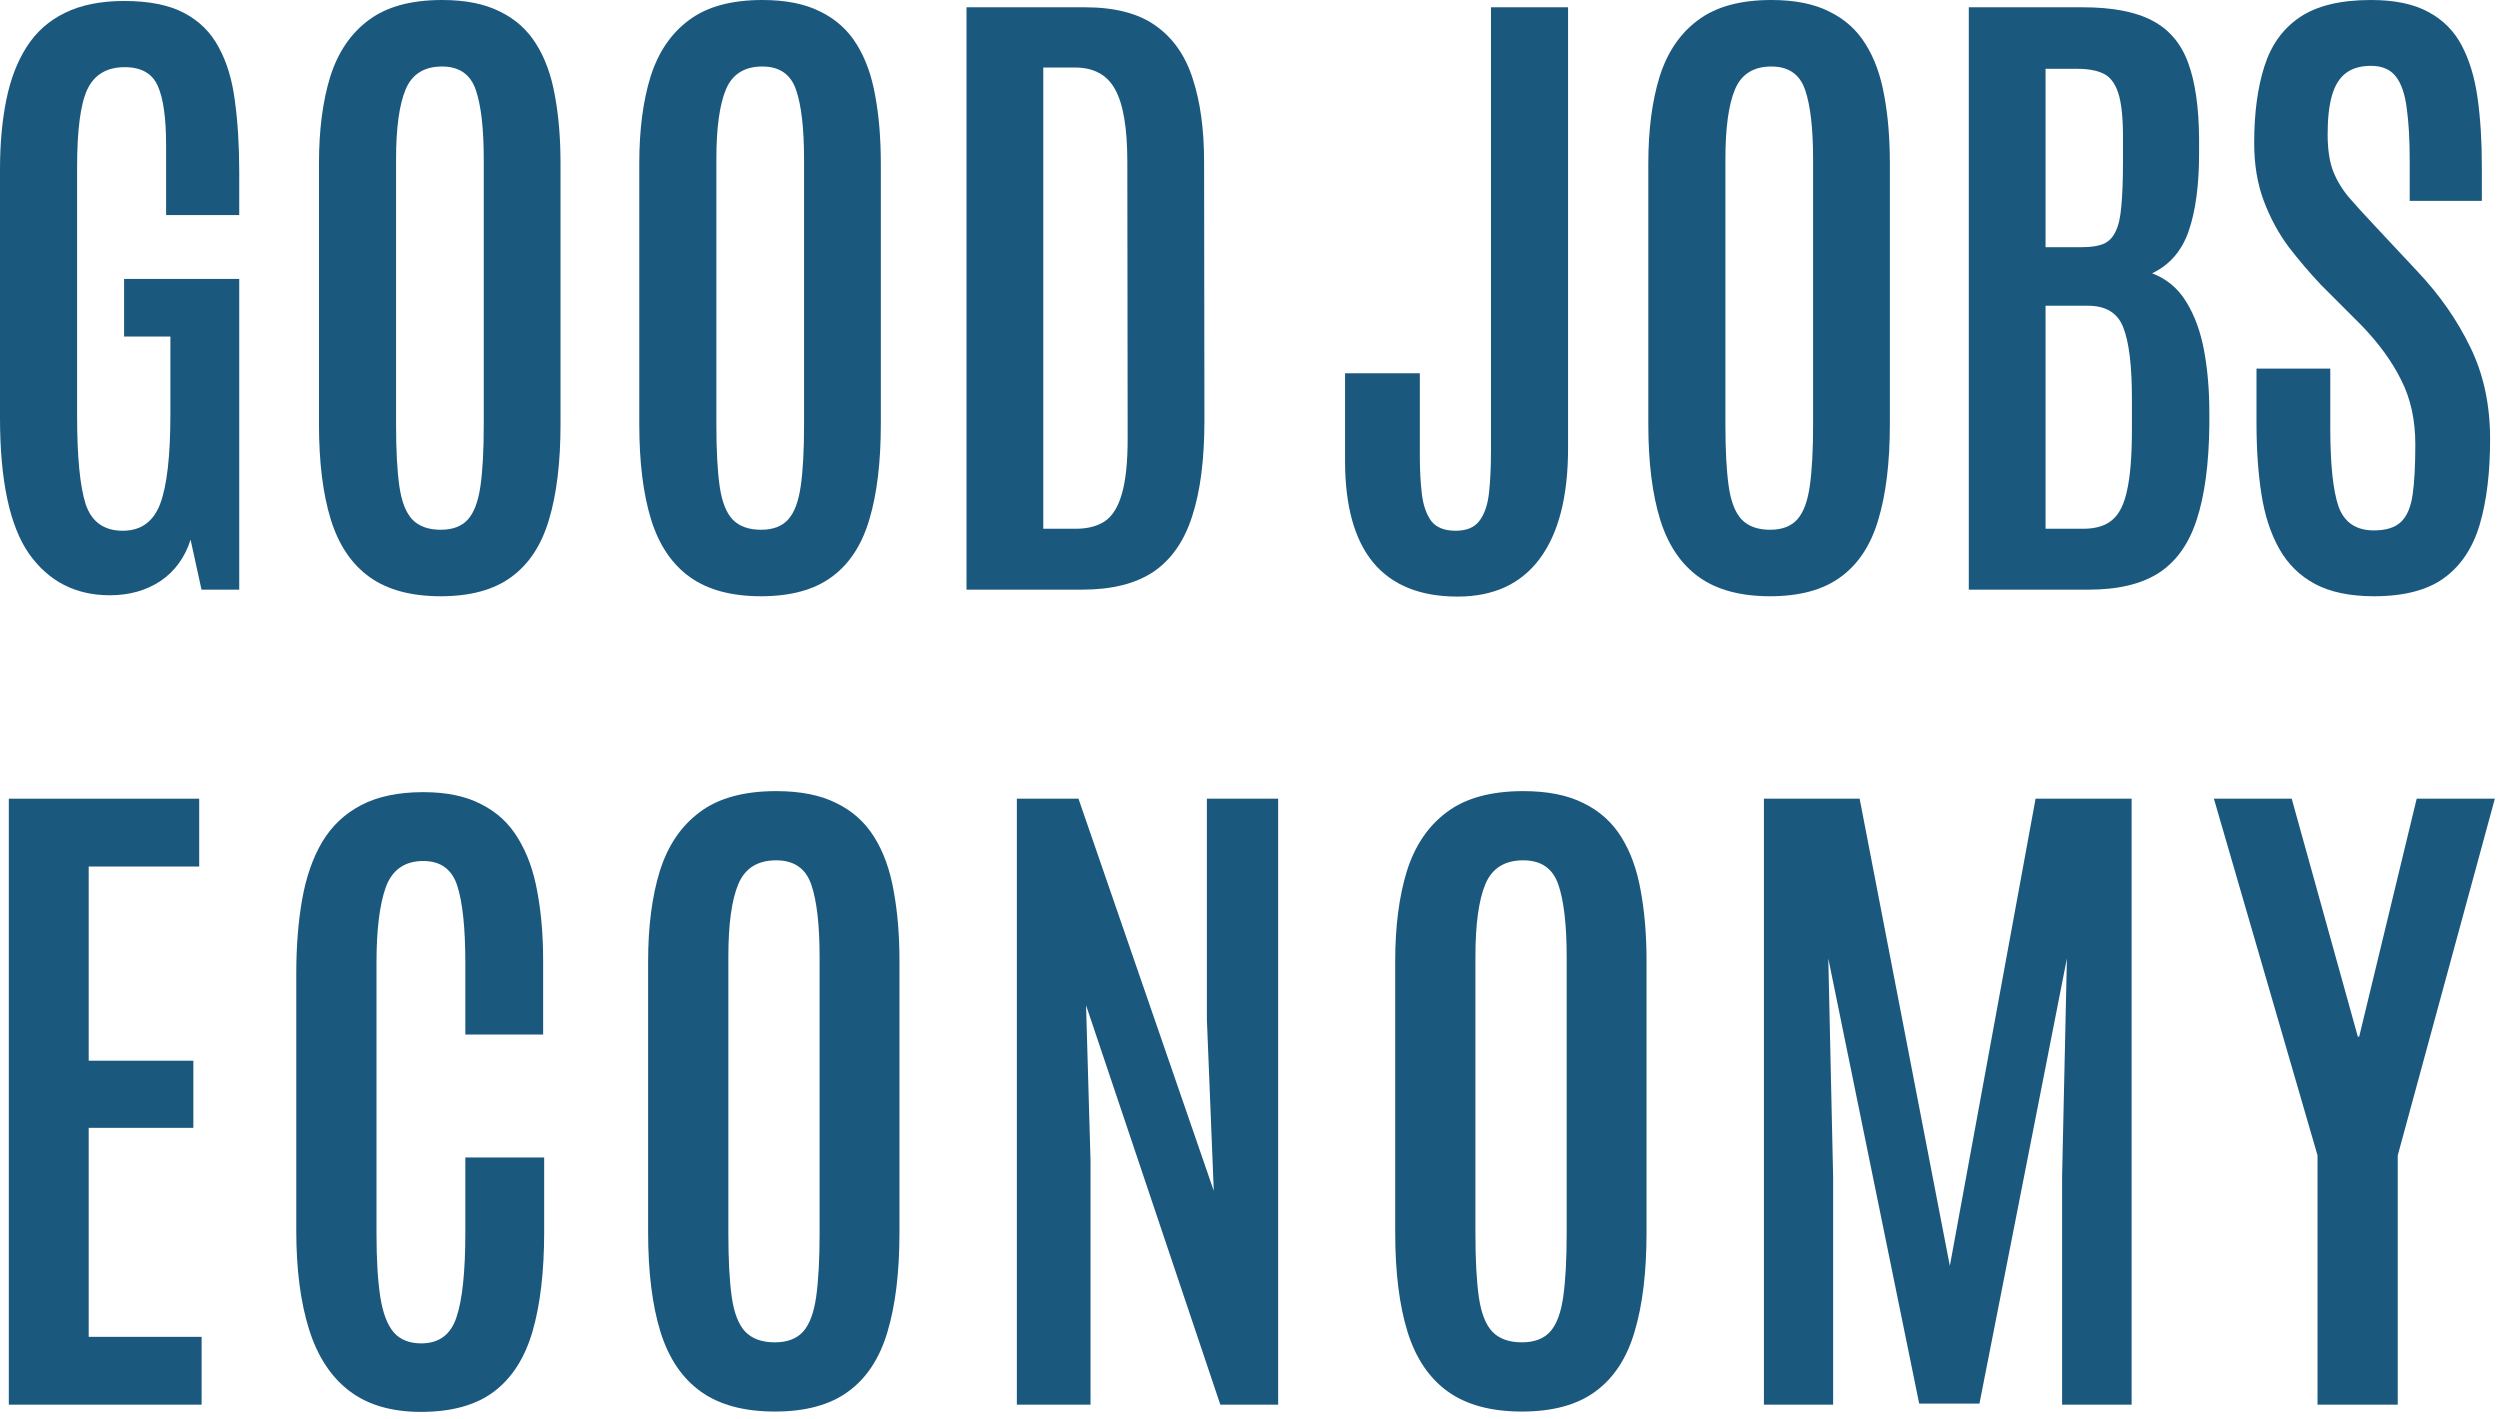
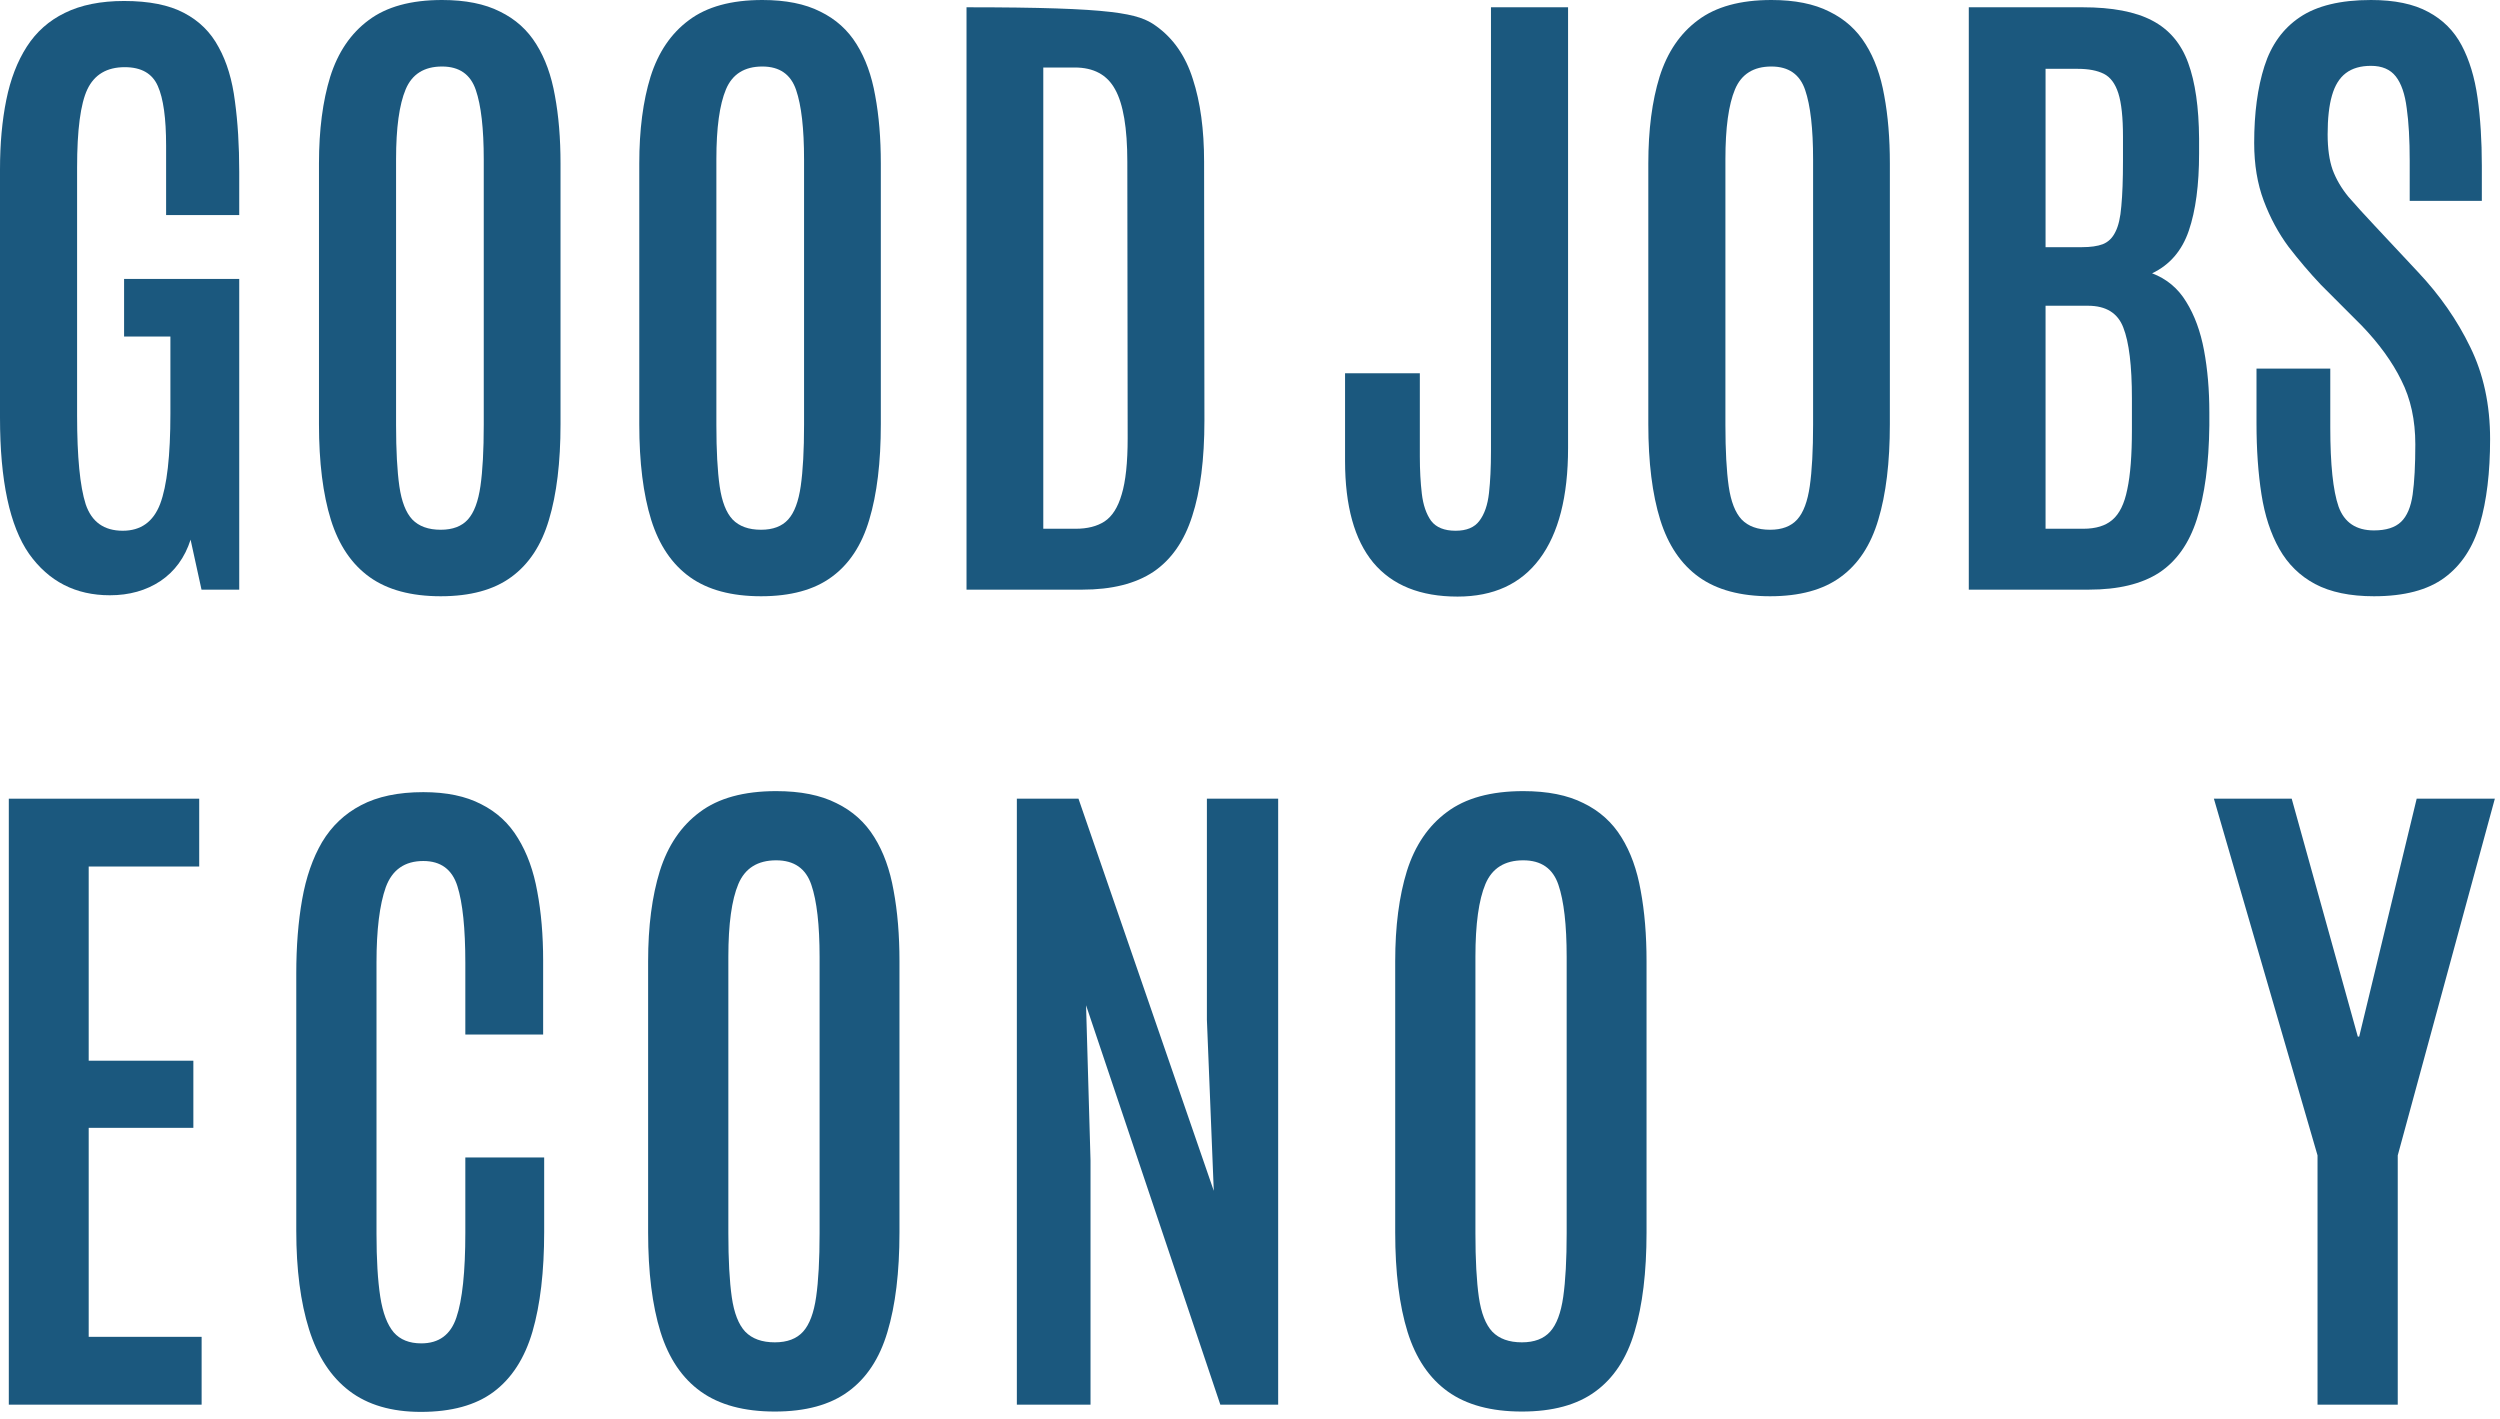
<svg xmlns="http://www.w3.org/2000/svg" width="273" height="155" viewBox="0 0 273 155" fill="none">
-   <path d="M105.544 64.389V0.795H118.479C121.756 0.795 124.333 1.469 126.212 2.818C128.115 4.167 129.464 6.106 130.259 8.636C131.078 11.141 131.487 14.152 131.487 17.669L131.523 45.925C131.523 50.164 131.078 53.645 130.187 56.367C129.319 59.089 127.91 61.113 125.959 62.438C124.008 63.738 121.418 64.389 118.19 64.389H105.544ZM113.927 57.74H117.468C118.744 57.74 119.792 57.475 120.611 56.945C121.454 56.391 122.081 55.404 122.49 53.982C122.924 52.561 123.141 50.514 123.141 47.84L123.104 17.669C123.104 13.983 122.659 11.346 121.768 9.756C120.9 8.166 119.431 7.371 117.359 7.371H113.927V57.74Z" fill="#1B587E" />
+   <path d="M105.544 64.389V0.795C121.756 0.795 124.333 1.469 126.212 2.818C128.115 4.167 129.464 6.106 130.259 8.636C131.078 11.141 131.487 14.152 131.487 17.669L131.523 45.925C131.523 50.164 131.078 53.645 130.187 56.367C129.319 59.089 127.91 61.113 125.959 62.438C124.008 63.738 121.418 64.389 118.19 64.389H105.544ZM113.927 57.74H117.468C118.744 57.74 119.792 57.475 120.611 56.945C121.454 56.391 122.081 55.404 122.49 53.982C122.924 52.561 123.141 50.514 123.141 47.84L123.104 17.669C123.104 13.983 122.659 11.346 121.768 9.756C120.9 8.166 119.431 7.371 117.359 7.371H113.927V57.74Z" fill="#1B587E" />
  <path d="M83.106 65.111C79.878 65.111 77.288 64.413 75.337 63.016C73.386 61.618 71.977 59.535 71.109 56.765C70.242 53.97 69.809 50.49 69.809 46.322V17.85C69.809 14.188 70.218 11.033 71.037 8.383C71.88 5.709 73.277 3.649 75.228 2.204C77.18 0.735 79.853 0 83.25 0C85.803 0 87.911 0.422 89.573 1.265C91.259 2.084 92.584 3.276 93.548 4.842C94.511 6.383 95.186 8.25 95.571 10.442C95.981 12.634 96.186 15.104 96.186 17.85V46.322C96.186 50.49 95.764 53.97 94.921 56.765C94.102 59.535 92.729 61.618 90.802 63.016C88.899 64.413 86.333 65.111 83.106 65.111ZM83.106 57.849C84.406 57.849 85.394 57.475 86.068 56.728C86.743 55.982 87.201 54.765 87.441 53.079C87.682 51.393 87.803 49.165 87.803 46.395V17.416C87.803 14.044 87.514 11.514 86.936 9.828C86.357 8.118 85.129 7.263 83.25 7.263C81.299 7.263 79.974 8.094 79.275 9.756C78.577 11.418 78.228 13.959 78.228 17.38V46.395C78.228 49.189 78.348 51.429 78.589 53.115C78.83 54.777 79.299 55.982 79.998 56.728C80.721 57.475 81.757 57.849 83.106 57.849Z" fill="#1B587E" />
  <path d="M48.129 65.111C44.901 65.111 42.312 64.413 40.36 63.016C38.409 61.618 37 59.535 36.133 56.765C35.266 53.97 34.832 50.49 34.832 46.322V17.85C34.832 14.188 35.242 11.033 36.06 8.383C36.904 5.709 38.301 3.649 40.252 2.204C42.203 0.735 44.877 0 48.273 0C50.827 0 52.935 0.422 54.597 1.265C56.283 2.084 57.608 3.276 58.571 4.842C59.535 6.383 60.209 8.25 60.595 10.442C61.004 12.634 61.209 15.104 61.209 17.85V46.322C61.209 50.49 60.787 53.97 59.944 56.765C59.125 59.535 57.752 61.618 55.825 63.016C53.922 64.413 51.357 65.111 48.129 65.111ZM48.129 57.849C49.43 57.849 50.417 57.475 51.092 56.728C51.766 55.982 52.224 54.765 52.465 53.079C52.706 51.393 52.826 49.165 52.826 46.395V17.416C52.826 14.044 52.537 11.514 51.959 9.828C51.381 8.118 50.152 7.263 48.273 7.263C46.322 7.263 44.997 8.094 44.299 9.756C43.6 11.418 43.251 13.959 43.251 17.38V46.395C43.251 49.189 43.371 51.429 43.612 53.115C43.853 54.777 44.323 55.982 45.022 56.728C45.744 57.475 46.78 57.849 48.129 57.849Z" fill="#1B587E" />
  <path d="M11.996 65.003C8.262 65.003 5.324 63.497 3.18 60.486C1.06 57.451 0 52.489 0 45.6V18.5C0 15.706 0.229 13.176 0.687 10.912C1.144 8.648 1.891 6.709 2.927 5.095C3.963 3.481 5.348 2.252 7.082 1.409C8.84 0.542 10.996 0.108 13.55 0.108C16.272 0.108 18.452 0.542 20.09 1.409C21.752 2.276 23.017 3.529 23.884 5.167C24.775 6.781 25.365 8.744 25.654 11.057C25.967 13.345 26.124 15.911 26.124 18.753V23.486H18.139V15.898C18.139 12.912 17.838 10.743 17.235 9.395C16.633 8.021 15.429 7.335 13.622 7.335C11.671 7.335 10.31 8.142 9.539 9.756C8.792 11.346 8.419 14.188 8.419 18.283V45.383C8.419 49.887 8.732 53.115 9.358 55.066C10.009 56.993 11.358 57.957 13.405 57.957C15.38 57.957 16.741 56.981 17.488 55.03C18.235 53.055 18.608 49.767 18.608 45.166V36.747H13.55V30.46H26.124V64.389H22.005L20.812 58.933C20.186 60.884 19.09 62.389 17.524 63.449C15.959 64.485 14.116 65.003 11.996 65.003Z" fill="#1B587E" />
  <path d="M259.237 65.111C256.635 65.111 254.491 64.666 252.805 63.774C251.143 62.883 249.842 61.606 248.903 59.944C247.963 58.282 247.313 56.295 246.952 53.982C246.59 51.67 246.41 49.08 246.41 46.214V40.252H254.467V46.684C254.467 50.706 254.768 53.585 255.371 55.319C255.997 57.054 257.286 57.921 259.237 57.921C260.562 57.921 261.549 57.608 262.2 56.981C262.85 56.355 263.272 55.355 263.464 53.982C263.657 52.609 263.753 50.791 263.753 48.526C263.753 45.877 263.248 43.552 262.236 41.553C261.248 39.529 259.791 37.518 257.864 35.519L253.456 31.11C252.227 29.81 251.047 28.424 249.915 26.955C248.806 25.462 247.903 23.787 247.205 21.933C246.506 20.078 246.157 17.97 246.157 15.609C246.157 12.357 246.53 9.563 247.277 7.227C248.024 4.89 249.312 3.107 251.143 1.879C252.998 0.626 255.587 0 258.912 0C261.489 0 263.573 0.434 265.163 1.301C266.752 2.144 267.969 3.36 268.812 4.95C269.655 6.54 270.233 8.443 270.546 10.659C270.86 12.875 271.016 15.356 271.016 18.102V21.933H263.139V17.561C263.139 15.248 263.031 13.333 262.814 11.815C262.621 10.274 262.224 9.118 261.622 8.347C261.019 7.576 260.116 7.19 258.912 7.19C257.779 7.19 256.864 7.455 256.166 7.985C255.467 8.515 254.961 9.334 254.648 10.442C254.335 11.526 254.178 12.935 254.178 14.67C254.178 16.212 254.359 17.5 254.72 18.536C255.106 19.572 255.684 20.56 256.455 21.499C257.25 22.414 258.213 23.474 259.345 24.679L264.042 29.701C266.427 32.23 268.33 34.965 269.751 37.903C271.197 40.842 271.919 44.19 271.919 47.948C271.919 51.586 271.546 54.681 270.799 57.234C270.053 59.788 268.764 61.739 266.933 63.088C265.102 64.437 262.537 65.111 259.237 65.111Z" fill="#1B587E" />
  <path d="M214.992 64.389V0.795H227.421C230.649 0.795 233.179 1.277 235.009 2.24C236.864 3.204 238.177 4.745 238.948 6.865C239.719 8.961 240.116 11.719 240.14 15.14V16.766C240.14 20.186 239.767 22.992 239.02 25.185C238.273 27.377 236.936 28.93 235.009 29.846C236.599 30.448 237.84 31.484 238.731 32.953C239.646 34.422 240.297 36.193 240.682 38.265C241.068 40.336 241.26 42.589 241.26 45.022V46.467C241.212 50.658 240.754 54.079 239.887 56.728C239.044 59.354 237.671 61.293 235.768 62.546C233.865 63.774 231.312 64.389 228.108 64.389H214.992ZM223.375 57.74H227.494C228.867 57.74 229.927 57.415 230.673 56.765C231.444 56.114 231.986 55.006 232.299 53.44C232.637 51.875 232.805 49.707 232.805 46.937V43.504C232.805 39.939 232.492 37.361 231.866 35.772C231.264 34.182 229.975 33.387 228 33.387H223.375V57.74ZM223.375 26.991H227.349C228.289 26.991 229.047 26.883 229.625 26.666C230.228 26.425 230.685 25.98 230.999 25.329C231.336 24.679 231.553 23.739 231.649 22.511C231.769 21.258 231.83 19.608 231.83 17.561V14.923C231.83 12.827 231.661 11.249 231.324 10.19C230.986 9.13 230.457 8.419 229.734 8.058C229.011 7.696 228.06 7.516 226.879 7.516H223.375V26.991Z" fill="#1B587E" />
  <path d="M193.293 65.111C190.065 65.111 187.476 64.413 185.524 63.016C183.573 61.618 182.164 59.535 181.297 56.765C180.43 53.97 179.996 50.49 179.996 46.322V17.85C179.996 14.188 180.406 11.033 181.225 8.383C182.068 5.709 183.465 3.649 185.416 2.204C187.367 0.735 190.041 0 193.438 0C195.991 0 198.099 0.422 199.761 1.265C201.447 2.084 202.772 3.276 203.735 4.842C204.699 6.383 205.373 8.25 205.759 10.442C206.168 12.634 206.373 15.104 206.373 17.85V46.322C206.373 50.49 205.951 53.97 205.108 56.765C204.289 59.535 202.916 61.618 200.989 63.016C199.086 64.413 196.521 65.111 193.293 65.111ZM193.293 57.849C194.594 57.849 195.581 57.475 196.256 56.728C196.93 55.982 197.388 54.765 197.629 53.079C197.87 51.393 197.99 49.165 197.99 46.395V17.416C197.99 14.044 197.701 11.514 197.123 9.828C196.545 8.118 195.316 7.263 193.438 7.263C191.486 7.263 190.161 8.094 189.463 9.756C188.764 11.418 188.415 13.959 188.415 17.38V46.395C188.415 49.189 188.535 51.429 188.776 53.115C189.017 54.777 189.487 55.982 190.186 56.728C190.908 57.475 191.944 57.849 193.293 57.849Z" fill="#1B587E" />
  <path d="M159.165 65.147C155.094 65.147 152.023 63.907 149.951 61.426C147.904 58.945 146.88 55.247 146.88 50.333V40.758H155.046V49.863C155.046 51.333 155.118 52.682 155.263 53.91C155.407 55.139 155.744 56.126 156.274 56.873C156.828 57.596 157.72 57.957 158.948 57.957C160.153 57.957 161.02 57.596 161.55 56.873C162.104 56.15 162.453 55.139 162.598 53.838C162.742 52.537 162.814 51.02 162.814 49.285V0.795H171.233V48.924C171.233 54.223 170.198 58.258 168.126 61.028C166.078 63.774 163.091 65.147 159.165 65.147Z" fill="#1B587E" />
  <path d="M253.074 153.389V126.168L241.757 87.217H250.254L257.473 113.197H257.624L263.902 87.217H272.437L261.834 126.168V153.389H253.074Z" fill="#1B587E" />
-   <path d="M192.62 153.389V87.217H203.072L212.923 138.237L222.285 87.217H232.774V153.389H225.18V128.499L225.706 104.662L216.156 153.276H209.577L199.651 104.662L200.177 128.499V153.389H192.62Z" fill="#1B587E" />
  <path d="M166.192 154.141C162.833 154.141 160.139 153.414 158.108 151.96C156.078 150.506 154.612 148.338 153.709 145.456C152.807 142.548 152.356 138.926 152.356 134.59V104.963C152.356 101.153 152.782 97.87 153.634 95.112C154.512 92.33 155.965 90.187 157.996 88.683C160.026 87.154 162.808 86.39 166.342 86.39C168.999 86.39 171.192 86.828 172.922 87.706C174.676 88.558 176.055 89.799 177.058 91.428C178.06 93.032 178.762 94.974 179.163 97.255C179.589 99.536 179.802 102.105 179.802 104.963V134.59C179.802 138.926 179.364 142.548 178.486 145.456C177.634 148.338 176.205 150.506 174.2 151.96C172.22 153.414 169.551 154.141 166.192 154.141ZM166.192 146.583C167.545 146.583 168.573 146.195 169.275 145.418C169.977 144.641 170.453 143.375 170.704 141.621C170.954 139.866 171.08 137.548 171.08 134.665V104.512C171.08 101.003 170.779 98.371 170.177 96.616C169.576 94.837 168.297 93.947 166.342 93.947C164.312 93.947 162.933 94.811 162.207 96.541C161.48 98.27 161.116 100.915 161.116 104.474V134.665C161.116 137.573 161.242 139.904 161.492 141.658C161.743 143.388 162.232 144.641 162.958 145.418C163.71 146.195 164.788 146.583 166.192 146.583Z" fill="#1B587E" />
  <path d="M111.04 153.389V87.217H117.77L132.545 130.041L131.793 111.354V87.217H139.576V153.389H133.26L118.597 109.775L119.085 126.732V153.389H111.04Z" fill="#1B587E" />
  <path d="M84.611 154.141C81.253 154.141 78.558 153.414 76.528 151.96C74.498 150.506 73.031 148.338 72.129 145.456C71.227 142.548 70.775 138.926 70.775 134.59V104.963C70.775 101.153 71.201 97.87 72.054 95.112C72.931 92.33 74.385 90.187 76.415 88.683C78.445 87.154 81.228 86.39 84.762 86.39C87.419 86.39 89.612 86.828 91.341 87.706C93.096 88.558 94.474 89.799 95.477 91.428C96.48 93.032 97.181 94.974 97.582 97.255C98.009 99.536 98.222 102.105 98.222 104.963V134.59C98.222 138.926 97.783 142.548 96.906 145.456C96.053 148.338 94.625 150.506 92.62 151.96C90.639 153.414 87.97 154.141 84.611 154.141ZM84.611 146.583C85.965 146.583 86.993 146.195 87.694 145.418C88.396 144.641 88.872 143.375 89.123 141.621C89.374 139.866 89.499 137.548 89.499 134.665V104.512C89.499 101.003 89.198 98.371 88.597 96.616C87.995 94.837 86.717 93.947 84.762 93.947C82.731 93.947 81.353 94.811 80.626 96.541C79.899 98.27 79.536 100.915 79.536 104.474V134.665C79.536 137.573 79.661 139.904 79.912 141.658C80.162 143.388 80.651 144.641 81.378 145.418C82.13 146.195 83.208 146.583 84.611 146.583Z" fill="#1B587E" />
  <path d="M45.964 154.178C42.755 154.178 40.149 153.414 38.144 151.885C36.138 150.356 34.672 148.112 33.745 145.155C32.817 142.197 32.353 138.613 32.353 134.402V106.316C32.353 103.334 32.567 100.639 32.993 98.233C33.419 95.802 34.146 93.709 35.173 91.954C36.226 90.2 37.642 88.859 39.422 87.931C41.227 86.979 43.495 86.502 46.227 86.502C48.759 86.502 50.864 86.941 52.544 87.818C54.248 88.671 55.589 89.911 56.566 91.54C57.569 93.17 58.271 95.112 58.672 97.368C59.098 99.624 59.311 102.131 59.311 104.888V112.971H50.814V105.151C50.814 101.391 50.526 98.596 49.949 96.767C49.373 94.937 48.132 94.022 46.227 94.022C44.197 94.022 42.831 94.974 42.129 96.879C41.452 98.784 41.114 101.529 41.114 105.113V134.703C41.114 137.535 41.252 139.841 41.527 141.621C41.803 143.375 42.292 144.666 42.994 145.493C43.696 146.295 44.698 146.696 46.002 146.696C47.931 146.696 49.21 145.756 49.836 143.876C50.488 141.972 50.814 138.889 50.814 134.627V126.394H59.424V134.515C59.424 138.851 58.998 142.485 58.145 145.418C57.293 148.326 55.877 150.519 53.897 151.998C51.942 153.451 49.297 154.178 45.964 154.178Z" fill="#1B587E" />
  <path d="M0.962 153.389V87.217H21.754V94.624H9.685V115.829H21.115V123.16H9.685V145.982H22.017V153.389H0.962Z" fill="#1B587E" />
</svg>